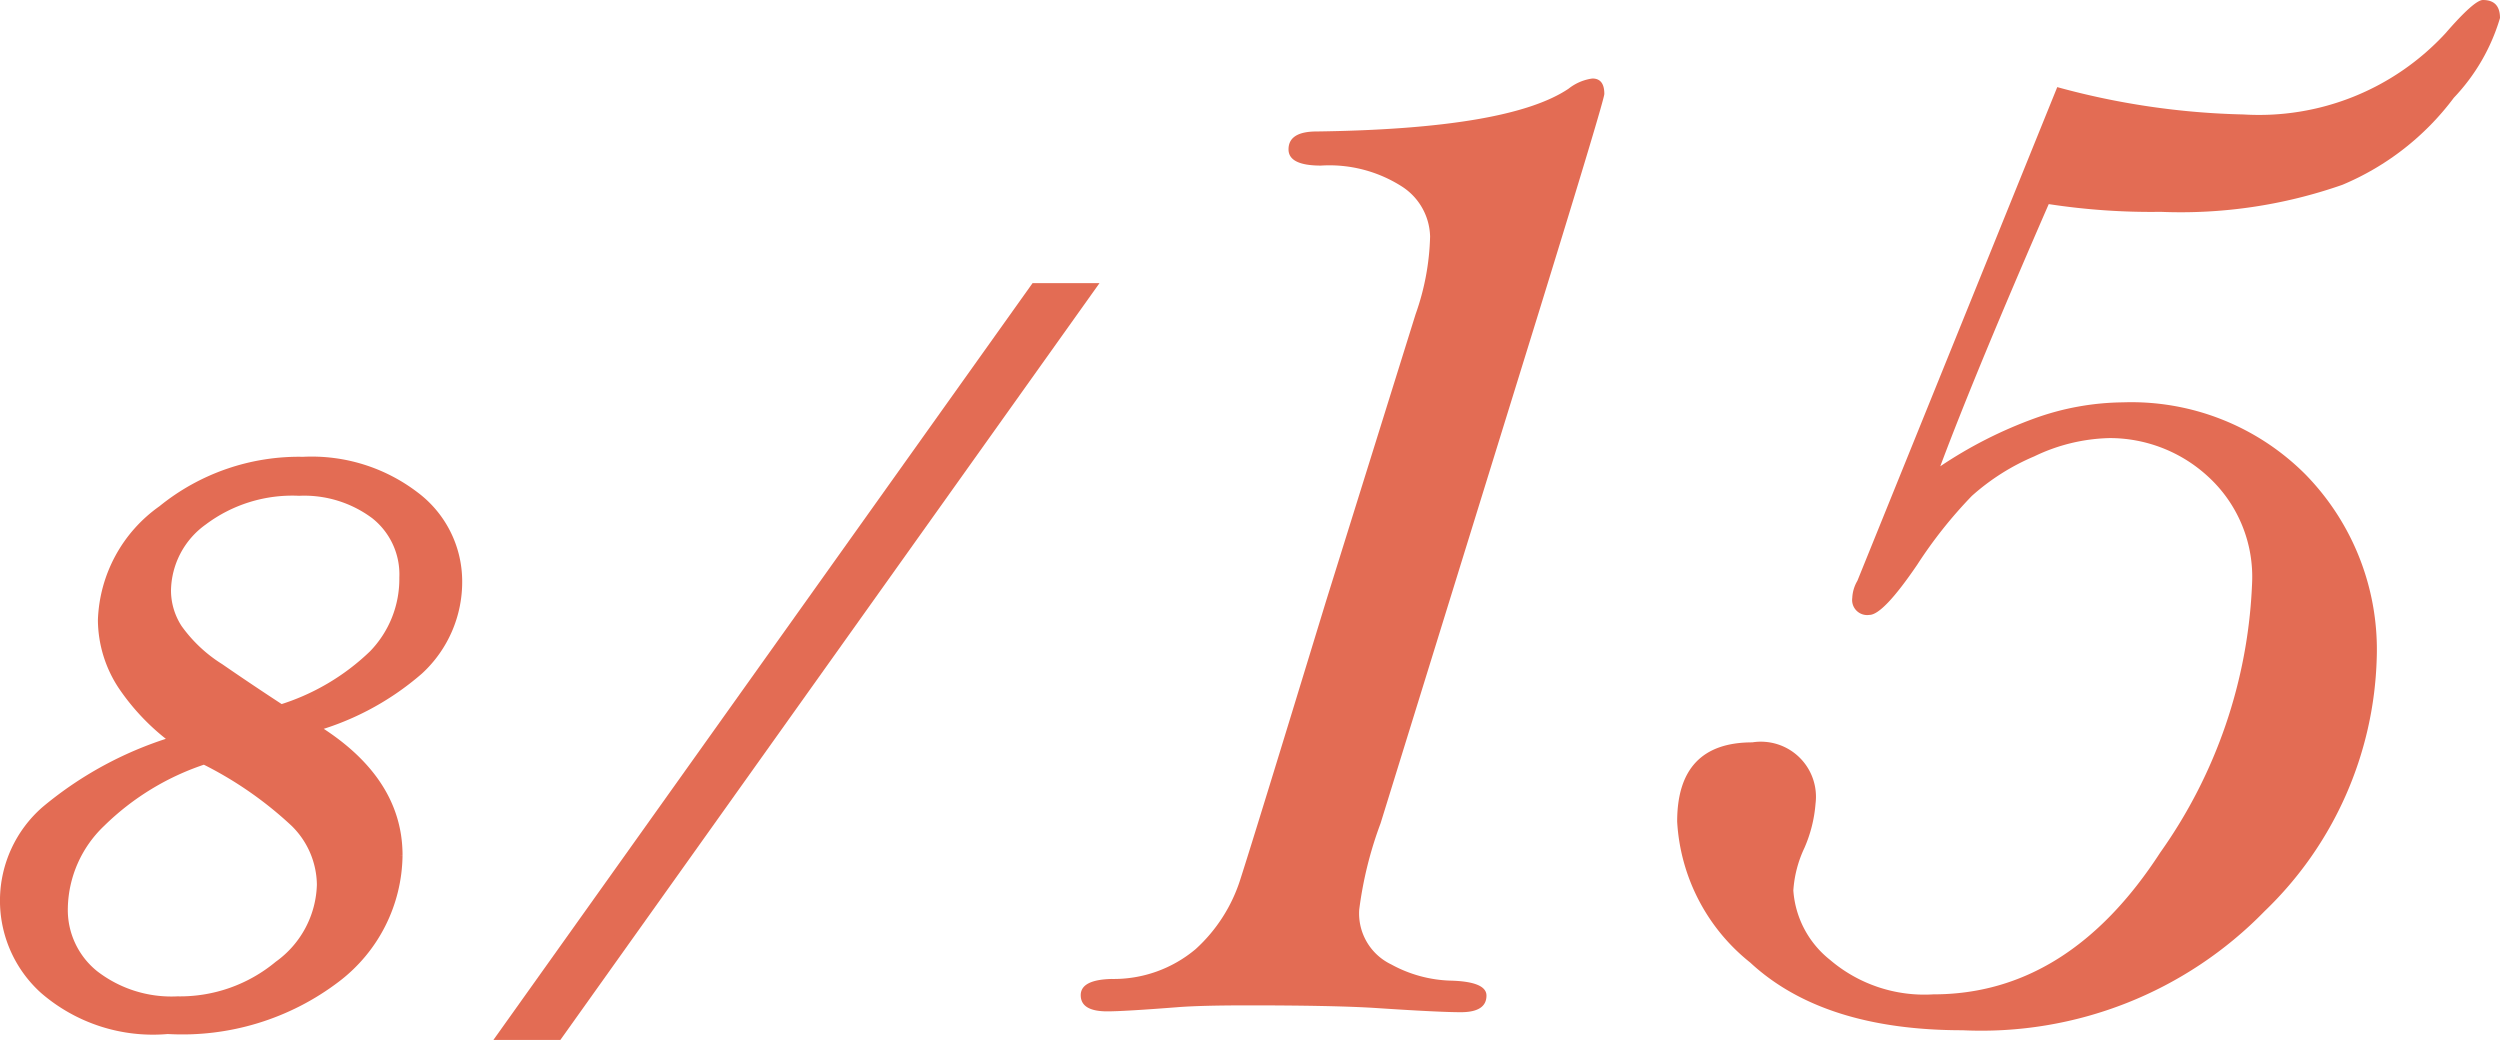
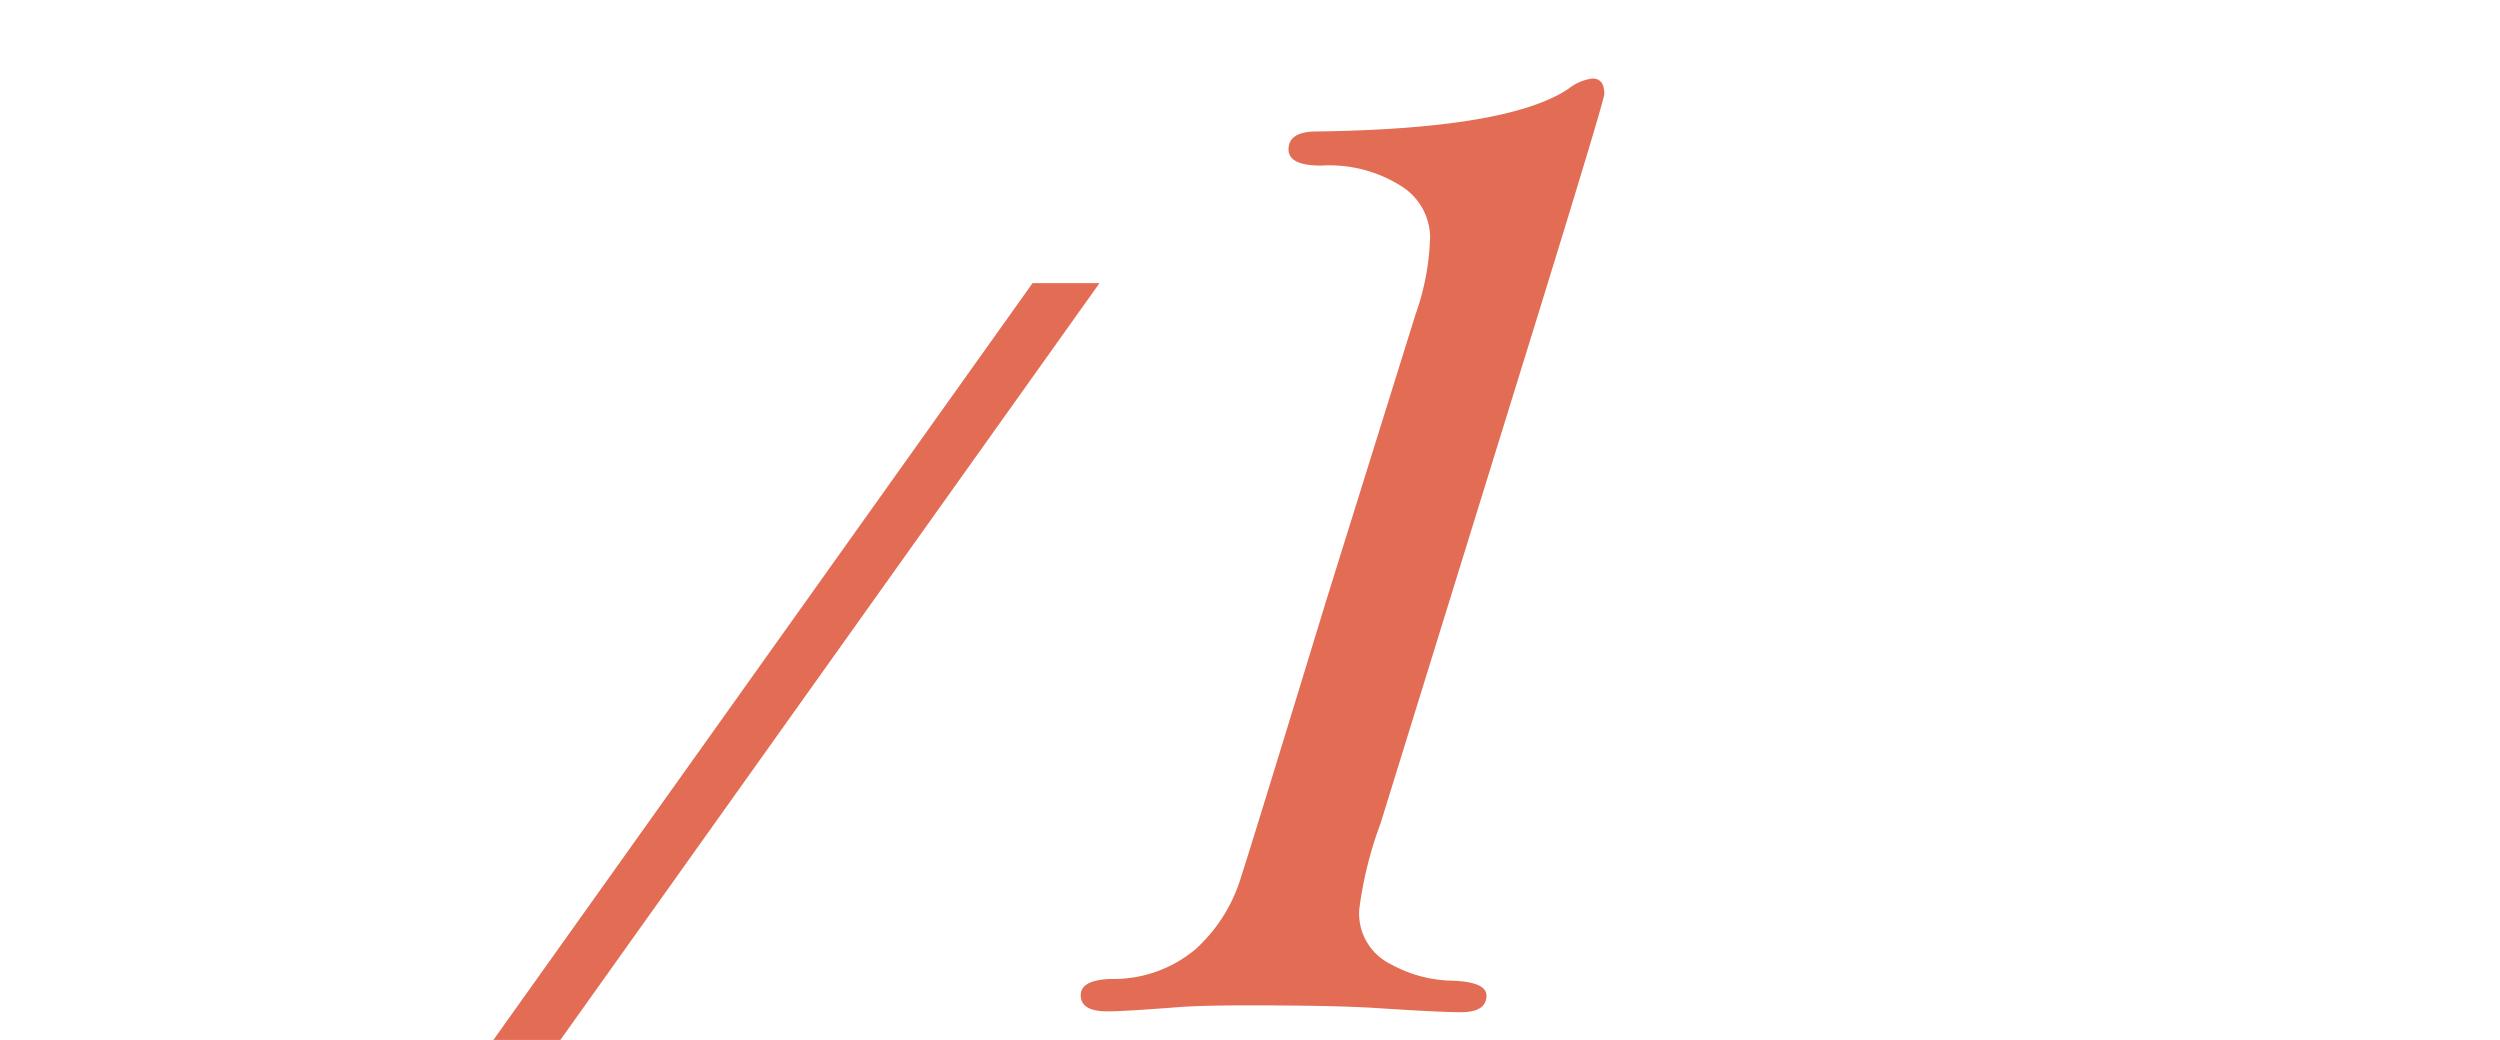
<svg xmlns="http://www.w3.org/2000/svg" width="77.166" height="32.1" viewBox="0 0 77.166 32.1">
  <defs>
    <style>.cls-1,.cls-2{fill:#e36c54;}.cls-1{stroke:#e36c54;stroke-width:0.5px;}</style>
  </defs>
  <g id="レイヤー_2" data-name="レイヤー 2">
    <g id="公開後">
-       <path class="cls-1" d="M9.375,22.412q2.8,1.595,2.8,3.984a4.711,4.711,0,0,1-1.86,3.7,7.722,7.722,0,0,1-5.14,1.57,5.027,5.027,0,0,1-3.75-1.211A3.584,3.584,0,0,1,1.477,25.1a11.2,11.2,0,0,1,4.195-2.2,6.717,6.717,0,0,1-1.8-1.8,3.6,3.6,0,0,1-.6-1.961,4.237,4.237,0,0,1,1.8-3.313A6.584,6.584,0,0,1,9.359,14.35,5.134,5.134,0,0,1,12.742,15.4a3.182,3.182,0,0,1,1.274,2.524,3.591,3.591,0,0,1-1.157,2.679A8.367,8.367,0,0,1,9.375,22.412Zm-3.063.922a8.3,8.3,0,0,0-3.273,1.98,3.843,3.843,0,0,0-1.195,2.7,2.674,2.674,0,0,0,1,2.16,4,4,0,0,0,2.64.83,4.869,4.869,0,0,0,3.18-1.12,3.276,3.276,0,0,0,1.367-2.576,2.834,2.834,0,0,0-.859-2A11.828,11.828,0,0,0,6.312,23.334Zm2.344-1.328A7.27,7.27,0,0,0,11.6,20.279a3.457,3.457,0,0,0,.976-2.445,2.459,2.459,0,0,0-.937-2.039,3.76,3.76,0,0,0-2.407-.742A4.7,4.7,0,0,0,6.2,15.99a2.8,2.8,0,0,0-1.172,2.25A2.276,2.276,0,0,0,5.4,19.467a4.67,4.67,0,0,0,1.321,1.242Q7.672,21.365,8.656,22.006Z" />
      <path class="cls-1" d="M32,8.99h1.452L17.167,31.85H15.714Z" />
      <path class="cls-2" d="M41.954,28.079a1.744,1.744,0,0,0,.988,1.689,4.045,4.045,0,0,0,1.807.5q1.132.025,1.133.462,0,.513-.791.513-.685,0-2.663-.132-1.266-.078-3.876-.079-1.45,0-2.162.053-1.687.132-2.215.132-.817,0-.817-.5,0-.476.949-.5a3.925,3.925,0,0,0,2.6-.923,4.909,4.909,0,0,0,1.385-2.175q.42-1.3,2.636-8.557L43.694,9.7a7.686,7.686,0,0,0,.448-2.4,1.887,1.887,0,0,0-.87-1.543,4.156,4.156,0,0,0-2.5-.646q-1,0-1-.5,0-.553.87-.553,5.928-.079,7.772-1.319a1.515,1.515,0,0,1,.738-.316q.367,0,.368.475,0,.185-2.028,6.756L42.613,25.414A11.877,11.877,0,0,0,41.954,28.079Z" />
-       <path class="cls-2" d="M63.5,2.689a23.618,23.618,0,0,0,5.751.844,7.828,7.828,0,0,0,6.227-2.5Q76.374,0,76.639,0c.351,0,.527.186.527.556a6.065,6.065,0,0,1-1.425,2.462A8.292,8.292,0,0,1,72.3,5.705a15.1,15.1,0,0,1-5.605.834A20.872,20.872,0,0,1,63.237,6.3Q61,11.431,59.889,14.393a13.393,13.393,0,0,1,2.913-1.48,8.245,8.245,0,0,1,2.729-.494,7.584,7.584,0,0,1,5.63,2.225,7.731,7.731,0,0,1,2.2,5.674A11.257,11.257,0,0,1,69.9,28.125,12.208,12.208,0,0,1,60.574,31.8q-4.3,0-6.552-2.09a5.989,5.989,0,0,1-2.254-4.351q0-2.445,2.32-2.445a1.7,1.7,0,0,1,1.951,1.892,4.217,4.217,0,0,1-.343,1.366,3.62,3.62,0,0,0-.342,1.314,3,3,0,0,0,1.133,2.142,4.482,4.482,0,0,0,3.191,1.064q4.166,0,7-4.376a15.4,15.4,0,0,0,2.835-8.294,4.192,4.192,0,0,0-1.345-3.3,4.478,4.478,0,0,0-3.059-1.2,5.626,5.626,0,0,0-2.32.565,6.926,6.926,0,0,0-1.925,1.22,13.985,13.985,0,0,0-1.687,2.125q-1.055,1.55-1.477,1.548a.464.464,0,0,1-.527-.525,1.13,1.13,0,0,1,.158-.528Z" />
    </g>
  </g>
</svg>